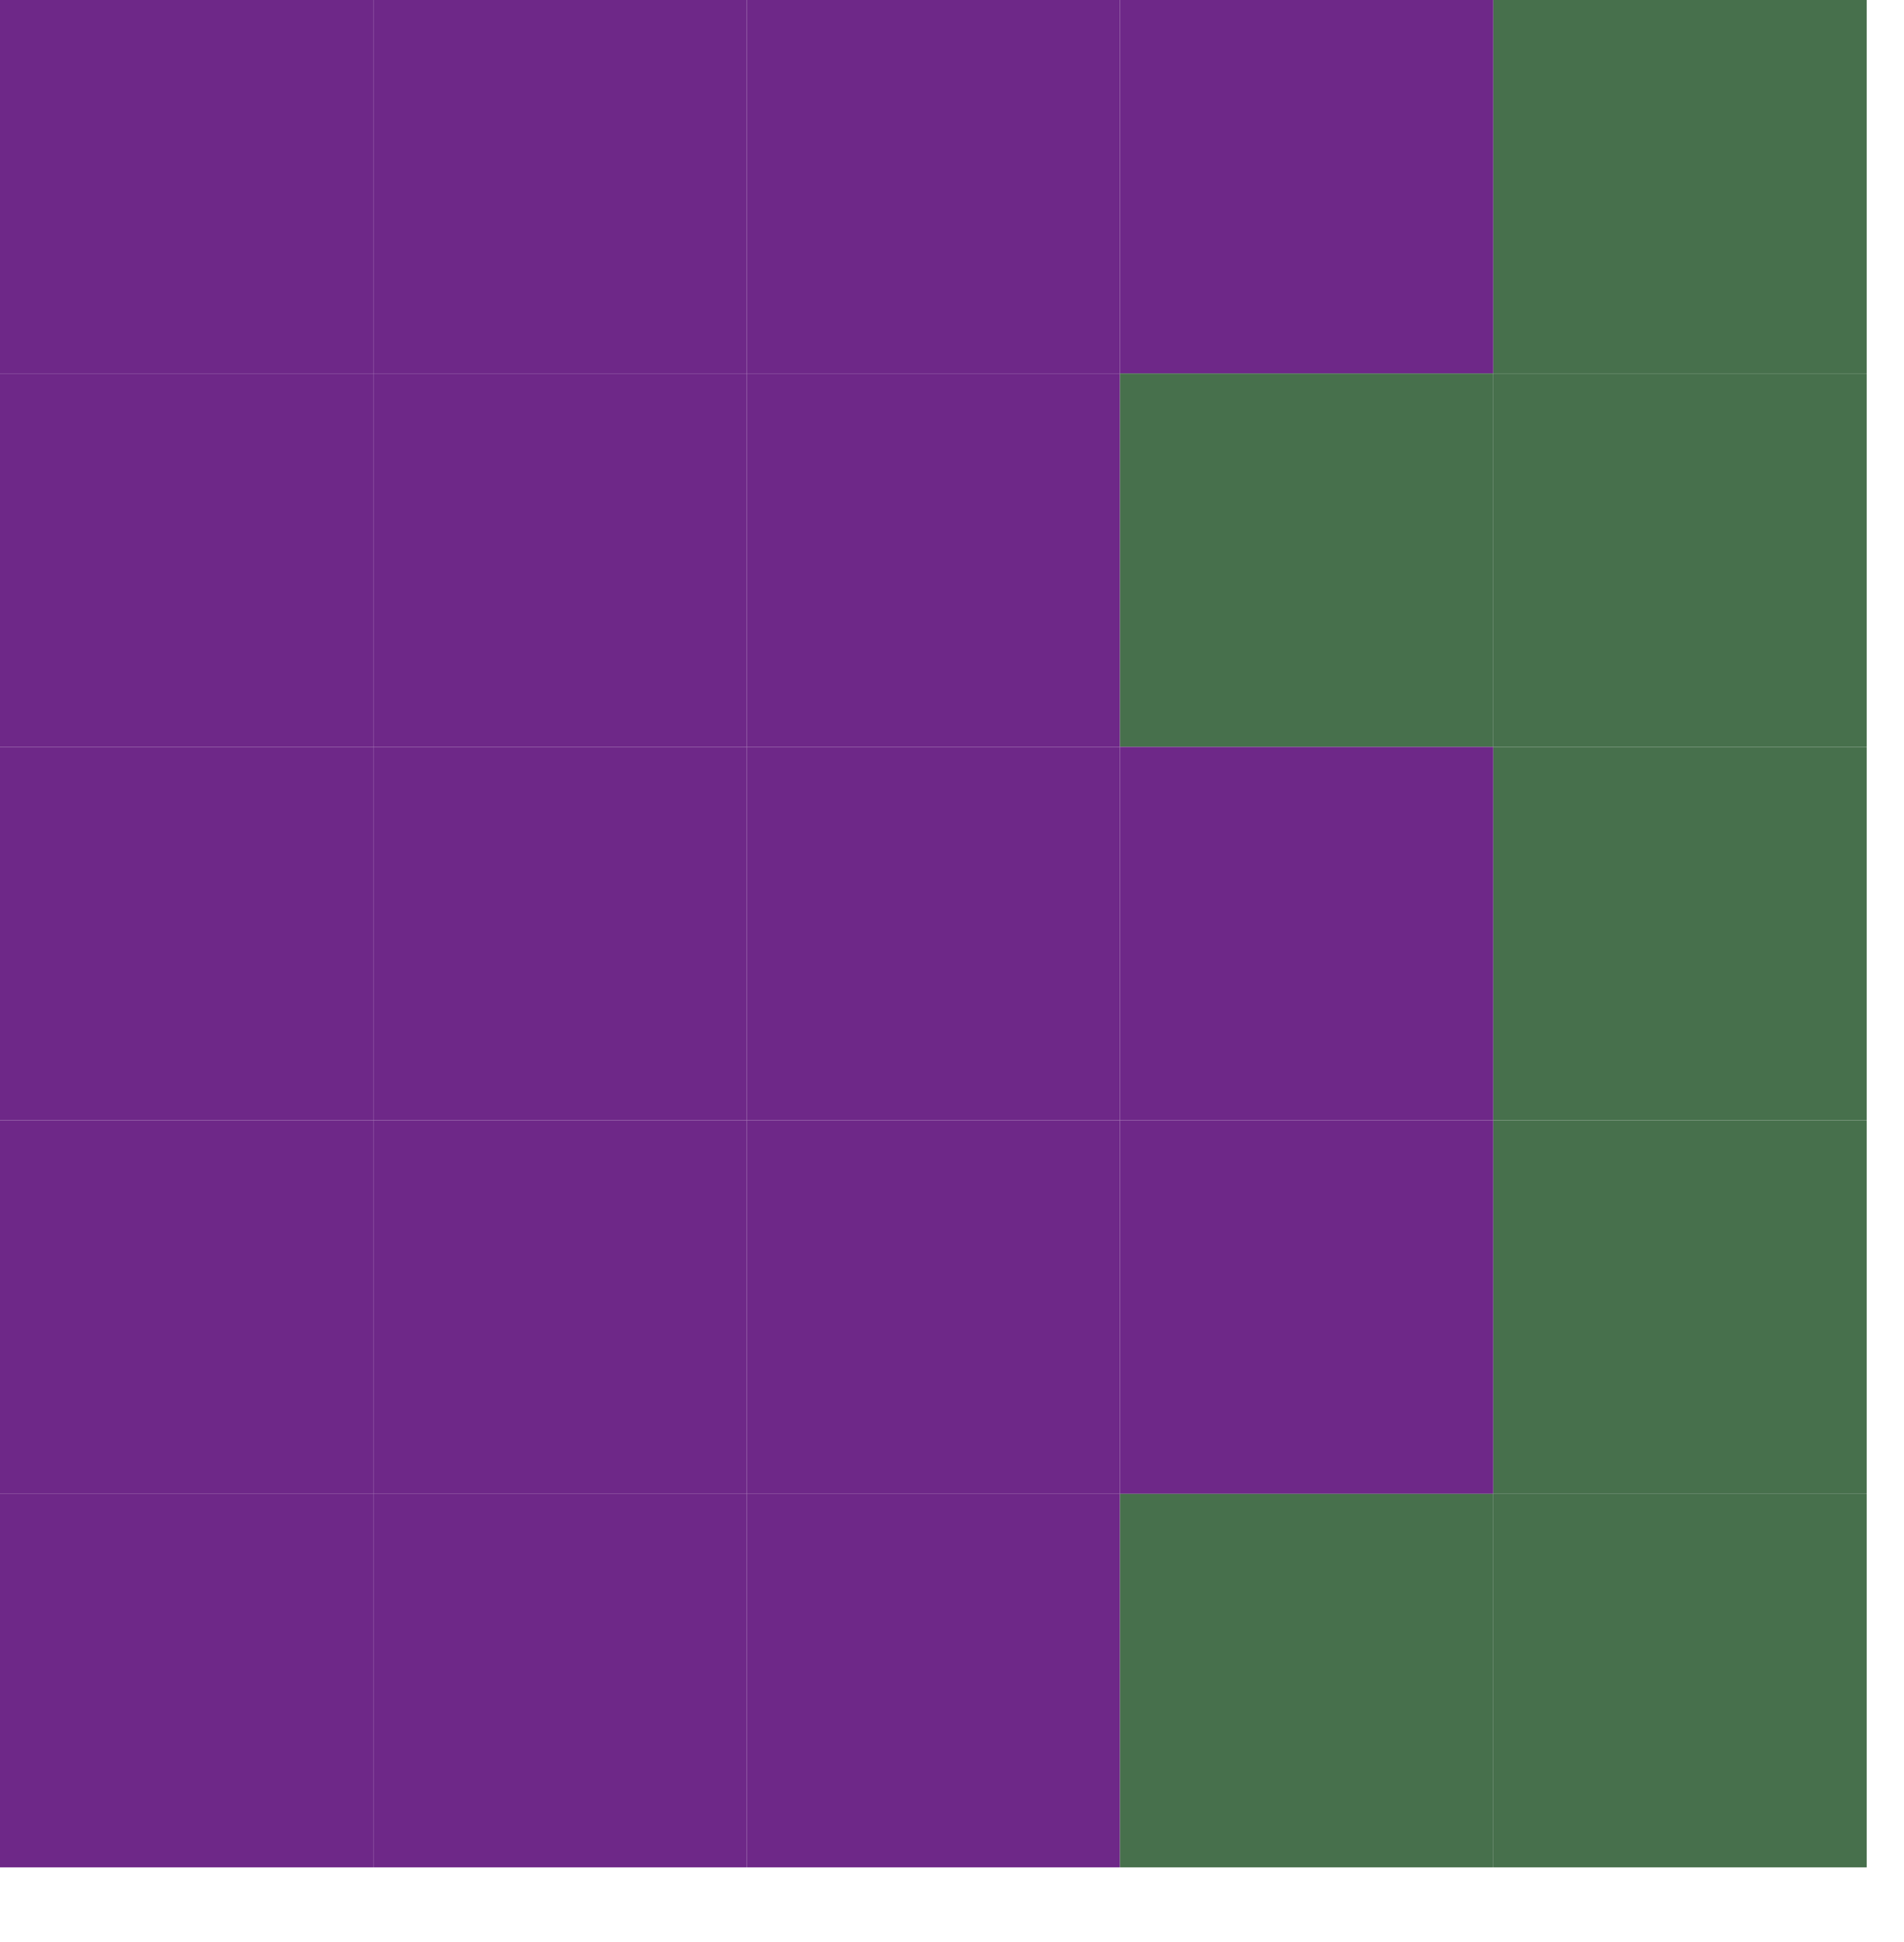
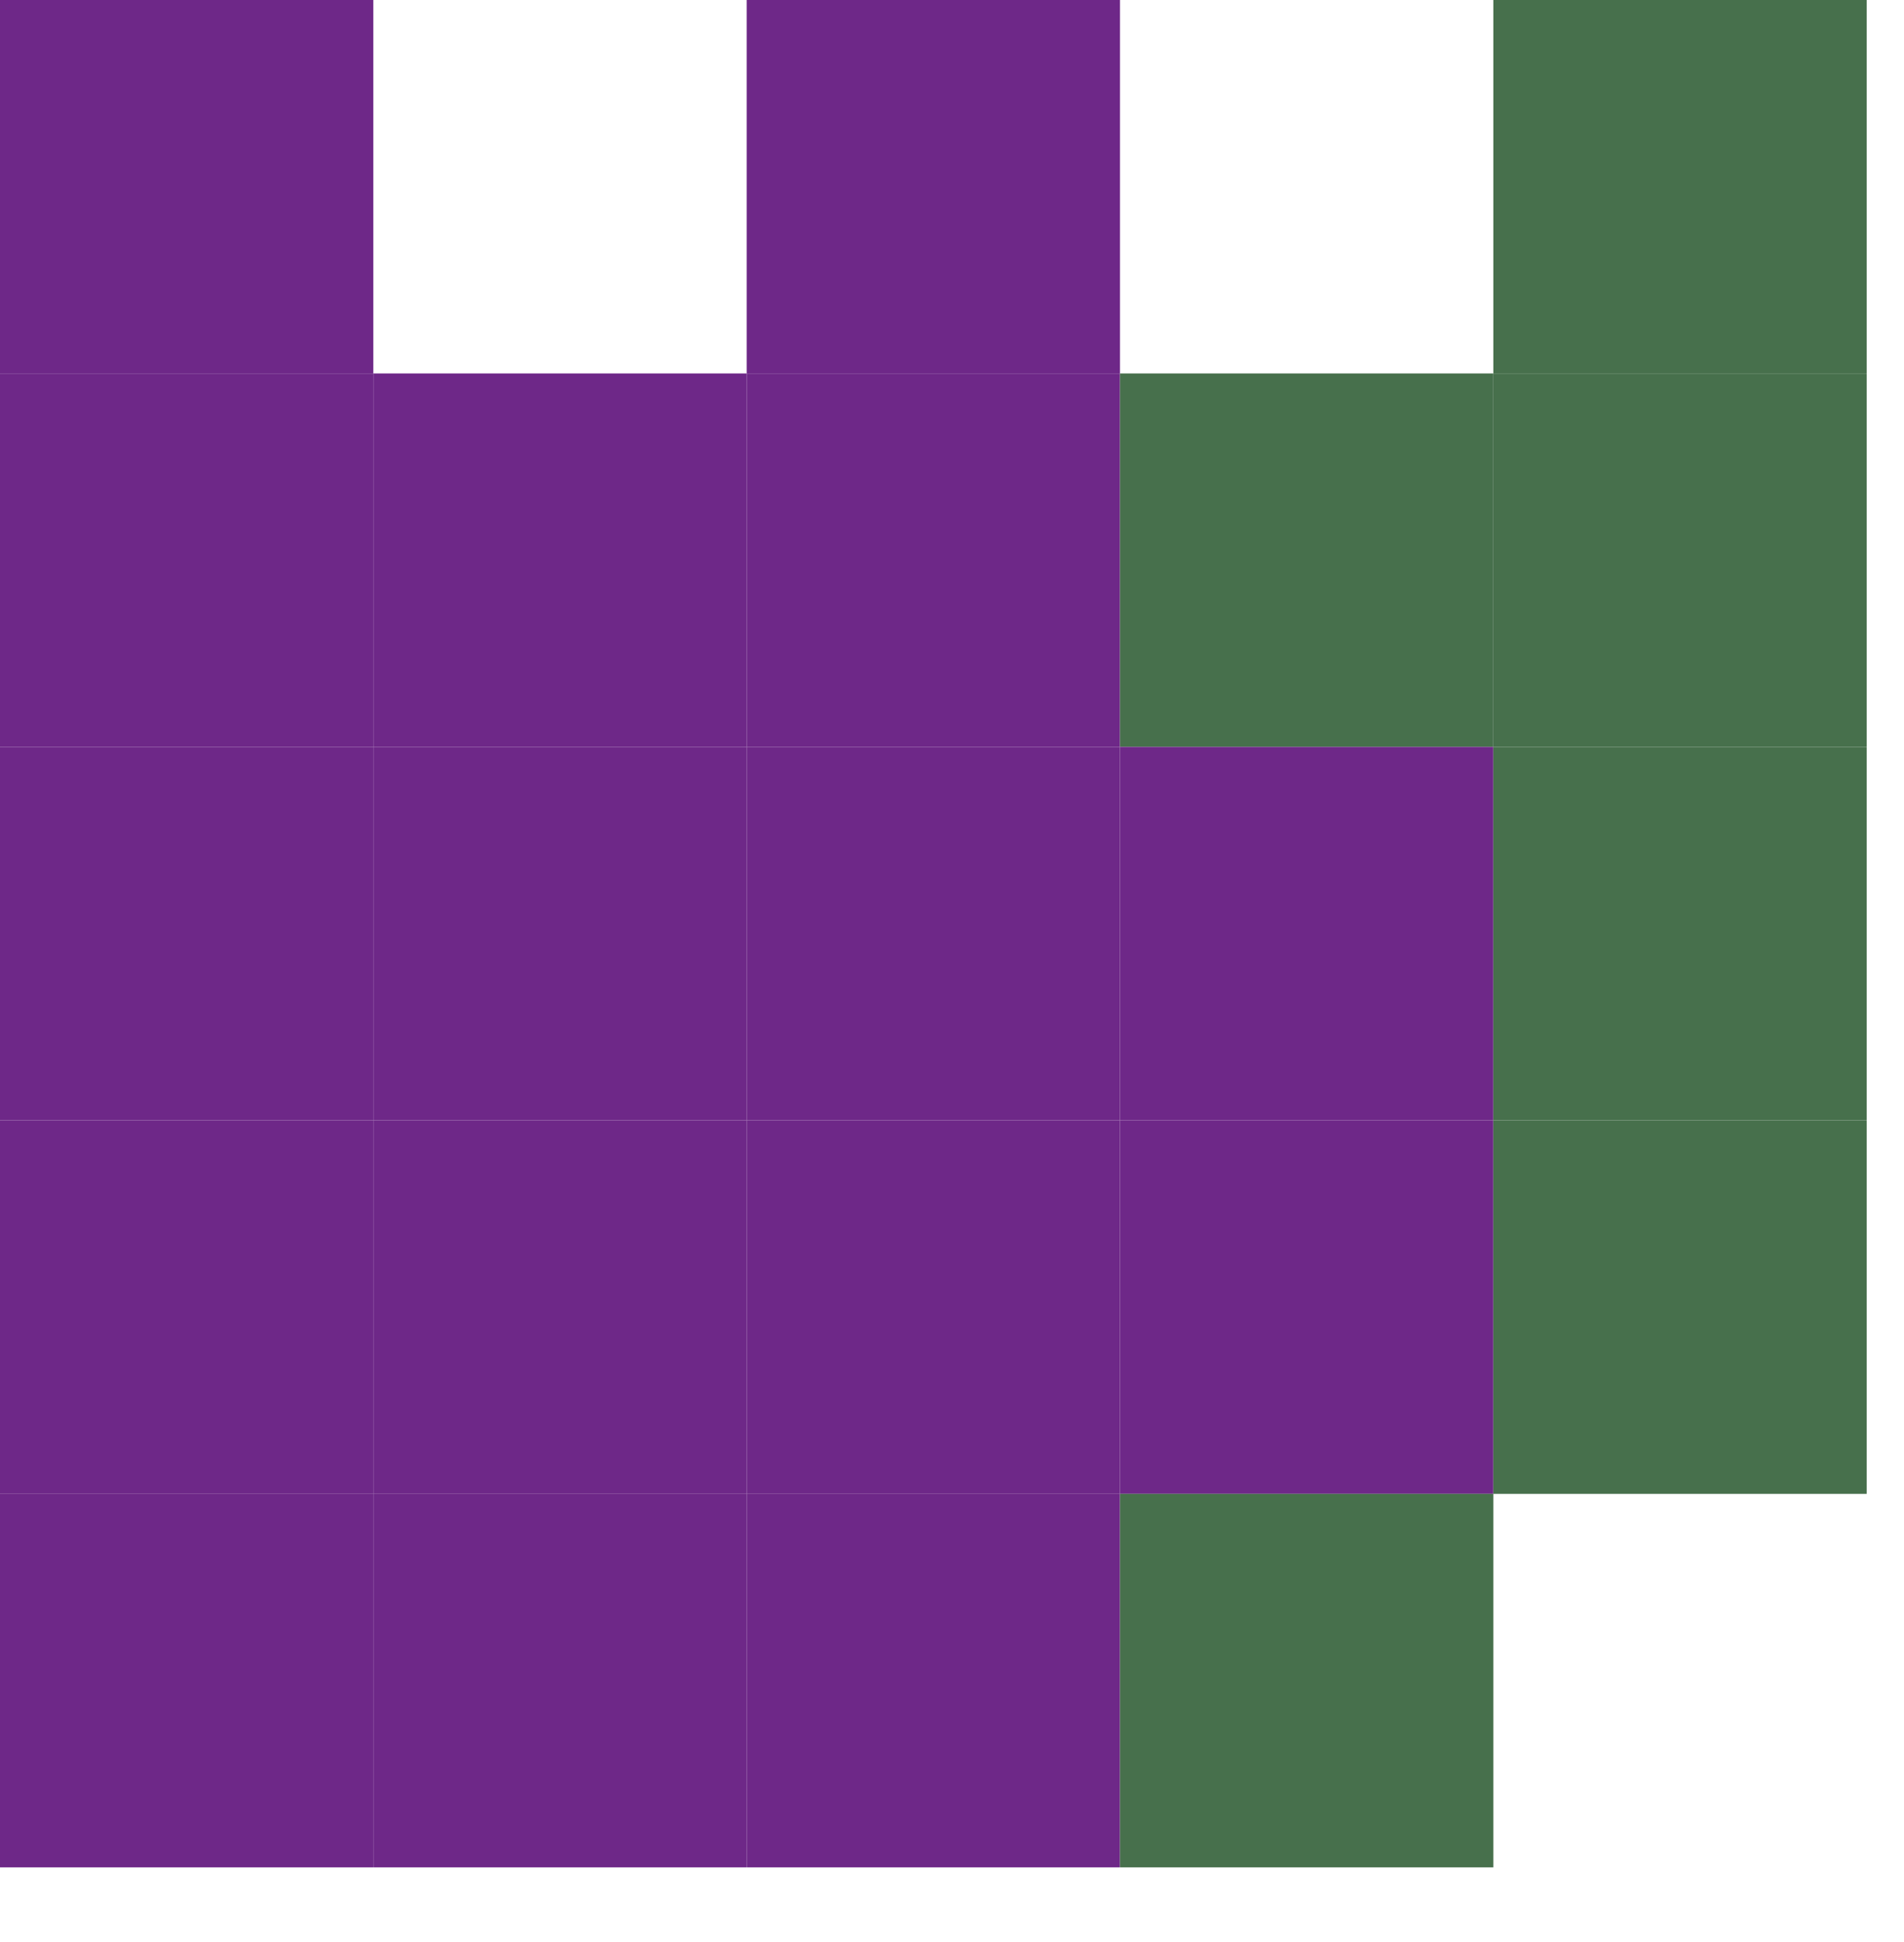
<svg xmlns="http://www.w3.org/2000/svg" width="51" height="52">
  <g fill="#6e2888">
    <rect width="10" height="10" />
-     <rect width="10" height="10" x="10" />
    <rect width="10" height="10" x="20" />
-     <rect width="10" height="10" x="30" />
    <rect width="10" height="10" fill="#47704c" x="40" />
    <rect width="10" height="10" y="10" />
    <rect width="10" height="10" x="10" y="10" />
    <rect width="10" height="10" x="20" y="10" />
    <rect width="10" height="10" fill="#47704c" x="30" y="10" />
    <rect width="10" height="10" fill="#47704c" x="40" y="10" />
    <rect width="10" height="10" y="20" />
    <rect width="10" height="10" x="10" y="20" />
    <rect width="10" height="10" x="20" y="20" />
    <rect width="10" height="10" x="30" y="20" />
    <rect width="10" height="10" fill="#47704c" x="40" y="20" />
    <rect width="10" height="10" y="30" />
    <rect width="10" height="10" x="10" y="30" />
    <rect width="10" height="10" x="20" y="30" />
    <rect width="10" height="10" x="30" y="30" />
    <rect width="10" height="10" fill="#47704c" x="40" y="30" />
    <rect width="10" height="10" y="40" />
    <rect width="10" height="10" x="10" y="40" />
    <rect width="10" height="10" x="20" y="40" />
    <rect width="10" height="10" fill="#47704c" x="30" y="40" />
-     <rect width="10" height="10" fill="#47704c" x="40" y="40" />
  </g>
</svg>